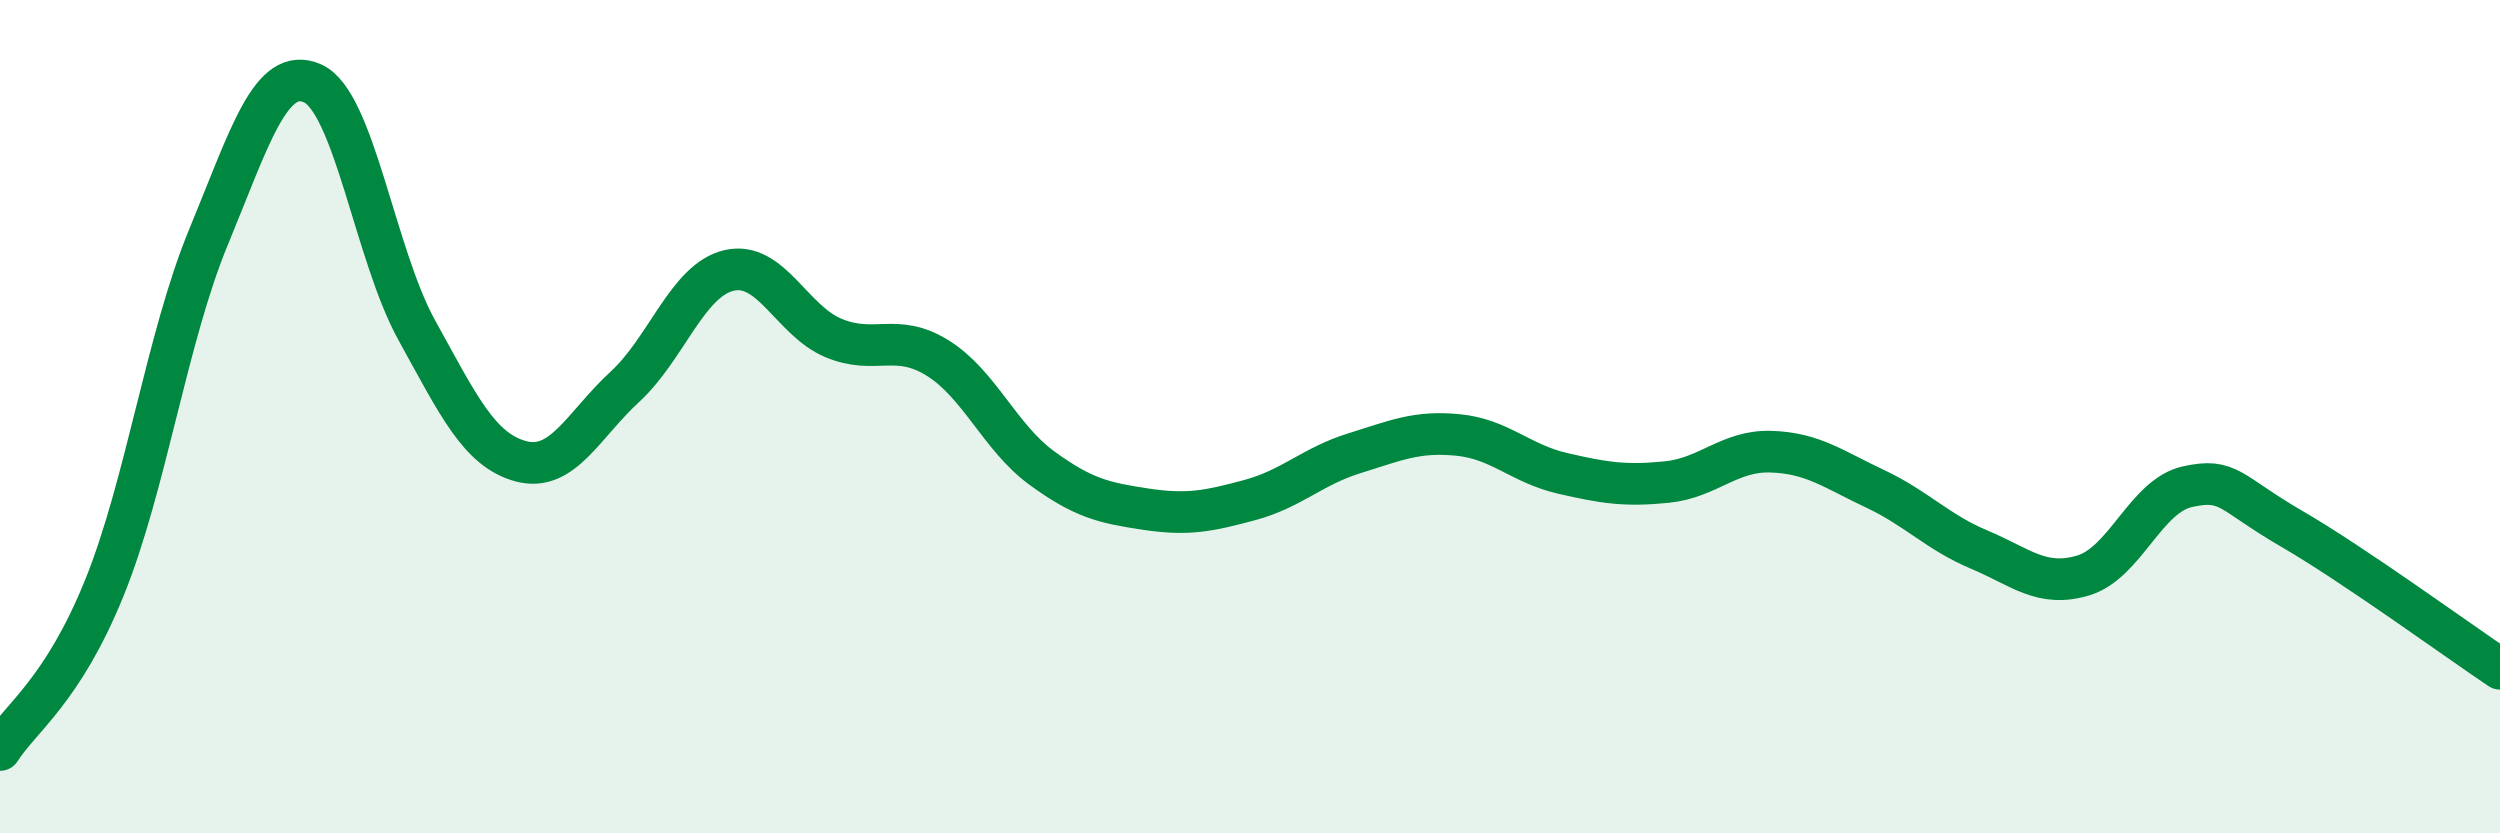
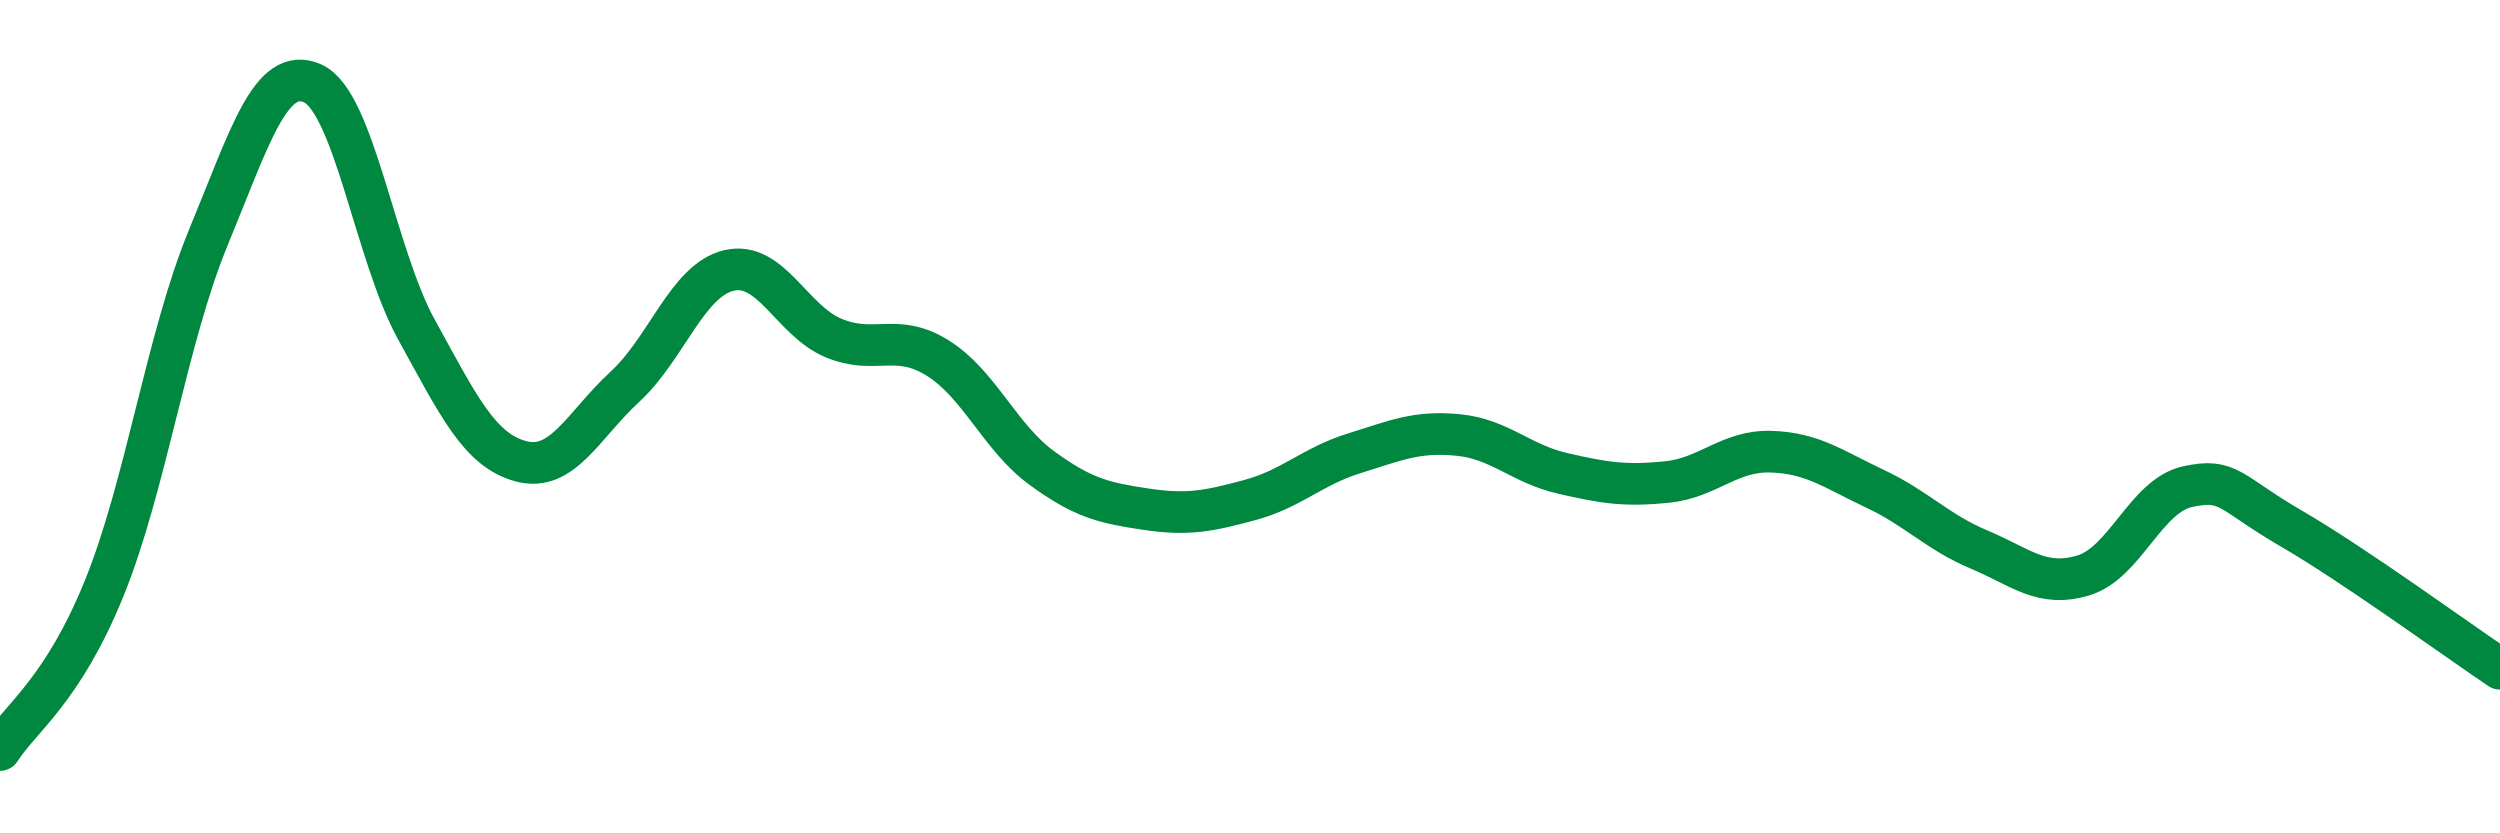
<svg xmlns="http://www.w3.org/2000/svg" width="60" height="20" viewBox="0 0 60 20">
-   <path d="M 0,18 C 0.5,17.22 1.5,16.58 2.5,14.12 C 3.5,11.66 4,8.12 5,5.7 C 6,3.28 6.5,1.56 7.5,2 C 8.5,2.44 9,6.11 10,7.92 C 11,9.73 11.5,10.8 12.5,11.07 C 13.5,11.34 14,10.2 15,9.28 C 16,8.36 16.5,6.72 17.5,6.49 C 18.5,6.26 19,7.69 20,8.11 C 21,8.53 21.5,7.97 22.5,8.59 C 23.5,9.21 24,10.5 25,11.23 C 26,11.96 26.5,12.07 27.5,12.22 C 28.5,12.37 29,12.27 30,12 C 31,11.73 31.5,11.19 32.5,10.88 C 33.5,10.57 34,10.34 35,10.44 C 36,10.54 36.5,11.13 37.5,11.36 C 38.5,11.59 39,11.67 40,11.57 C 41,11.47 41.5,10.81 42.5,10.84 C 43.5,10.87 44,11.26 45,11.73 C 46,12.2 46.5,12.77 47.5,13.19 C 48.5,13.61 49,14.11 50,13.81 C 51,13.51 51.5,11.9 52.5,11.68 C 53.5,11.46 53.5,11.82 55,12.69 C 56.5,13.56 59,15.38 60,16.05L60 20L0 20Z" fill="#008740" opacity="0.1" stroke-linecap="round" stroke-linejoin="round" />
  <path d="M 0,18 C 0.5,17.22 1.5,16.58 2.5,14.12 C 3.5,11.66 4,8.12 5,5.7 C 6,3.28 6.5,1.56 7.5,2 C 8.5,2.44 9,6.11 10,7.92 C 11,9.73 11.5,10.8 12.5,11.07 C 13.5,11.34 14,10.2 15,9.28 C 16,8.36 16.5,6.72 17.5,6.49 C 18.5,6.26 19,7.69 20,8.11 C 21,8.53 21.5,7.97 22.5,8.59 C 23.5,9.21 24,10.5 25,11.23 C 26,11.96 26.5,12.07 27.5,12.22 C 28.5,12.37 29,12.27 30,12 C 31,11.73 31.5,11.19 32.5,10.88 C 33.5,10.57 34,10.34 35,10.44 C 36,10.54 36.5,11.13 37.5,11.36 C 38.5,11.59 39,11.67 40,11.57 C 41,11.47 41.5,10.81 42.5,10.84 C 43.5,10.87 44,11.26 45,11.73 C 46,12.2 46.5,12.77 47.5,13.19 C 48.5,13.61 49,14.11 50,13.81 C 51,13.51 51.5,11.9 52.5,11.68 C 53.5,11.46 53.5,11.82 55,12.69 C 56.5,13.56 59,15.38 60,16.05" stroke="#008740" stroke-width="1" fill="none" stroke-linecap="round" stroke-linejoin="round" />
</svg>